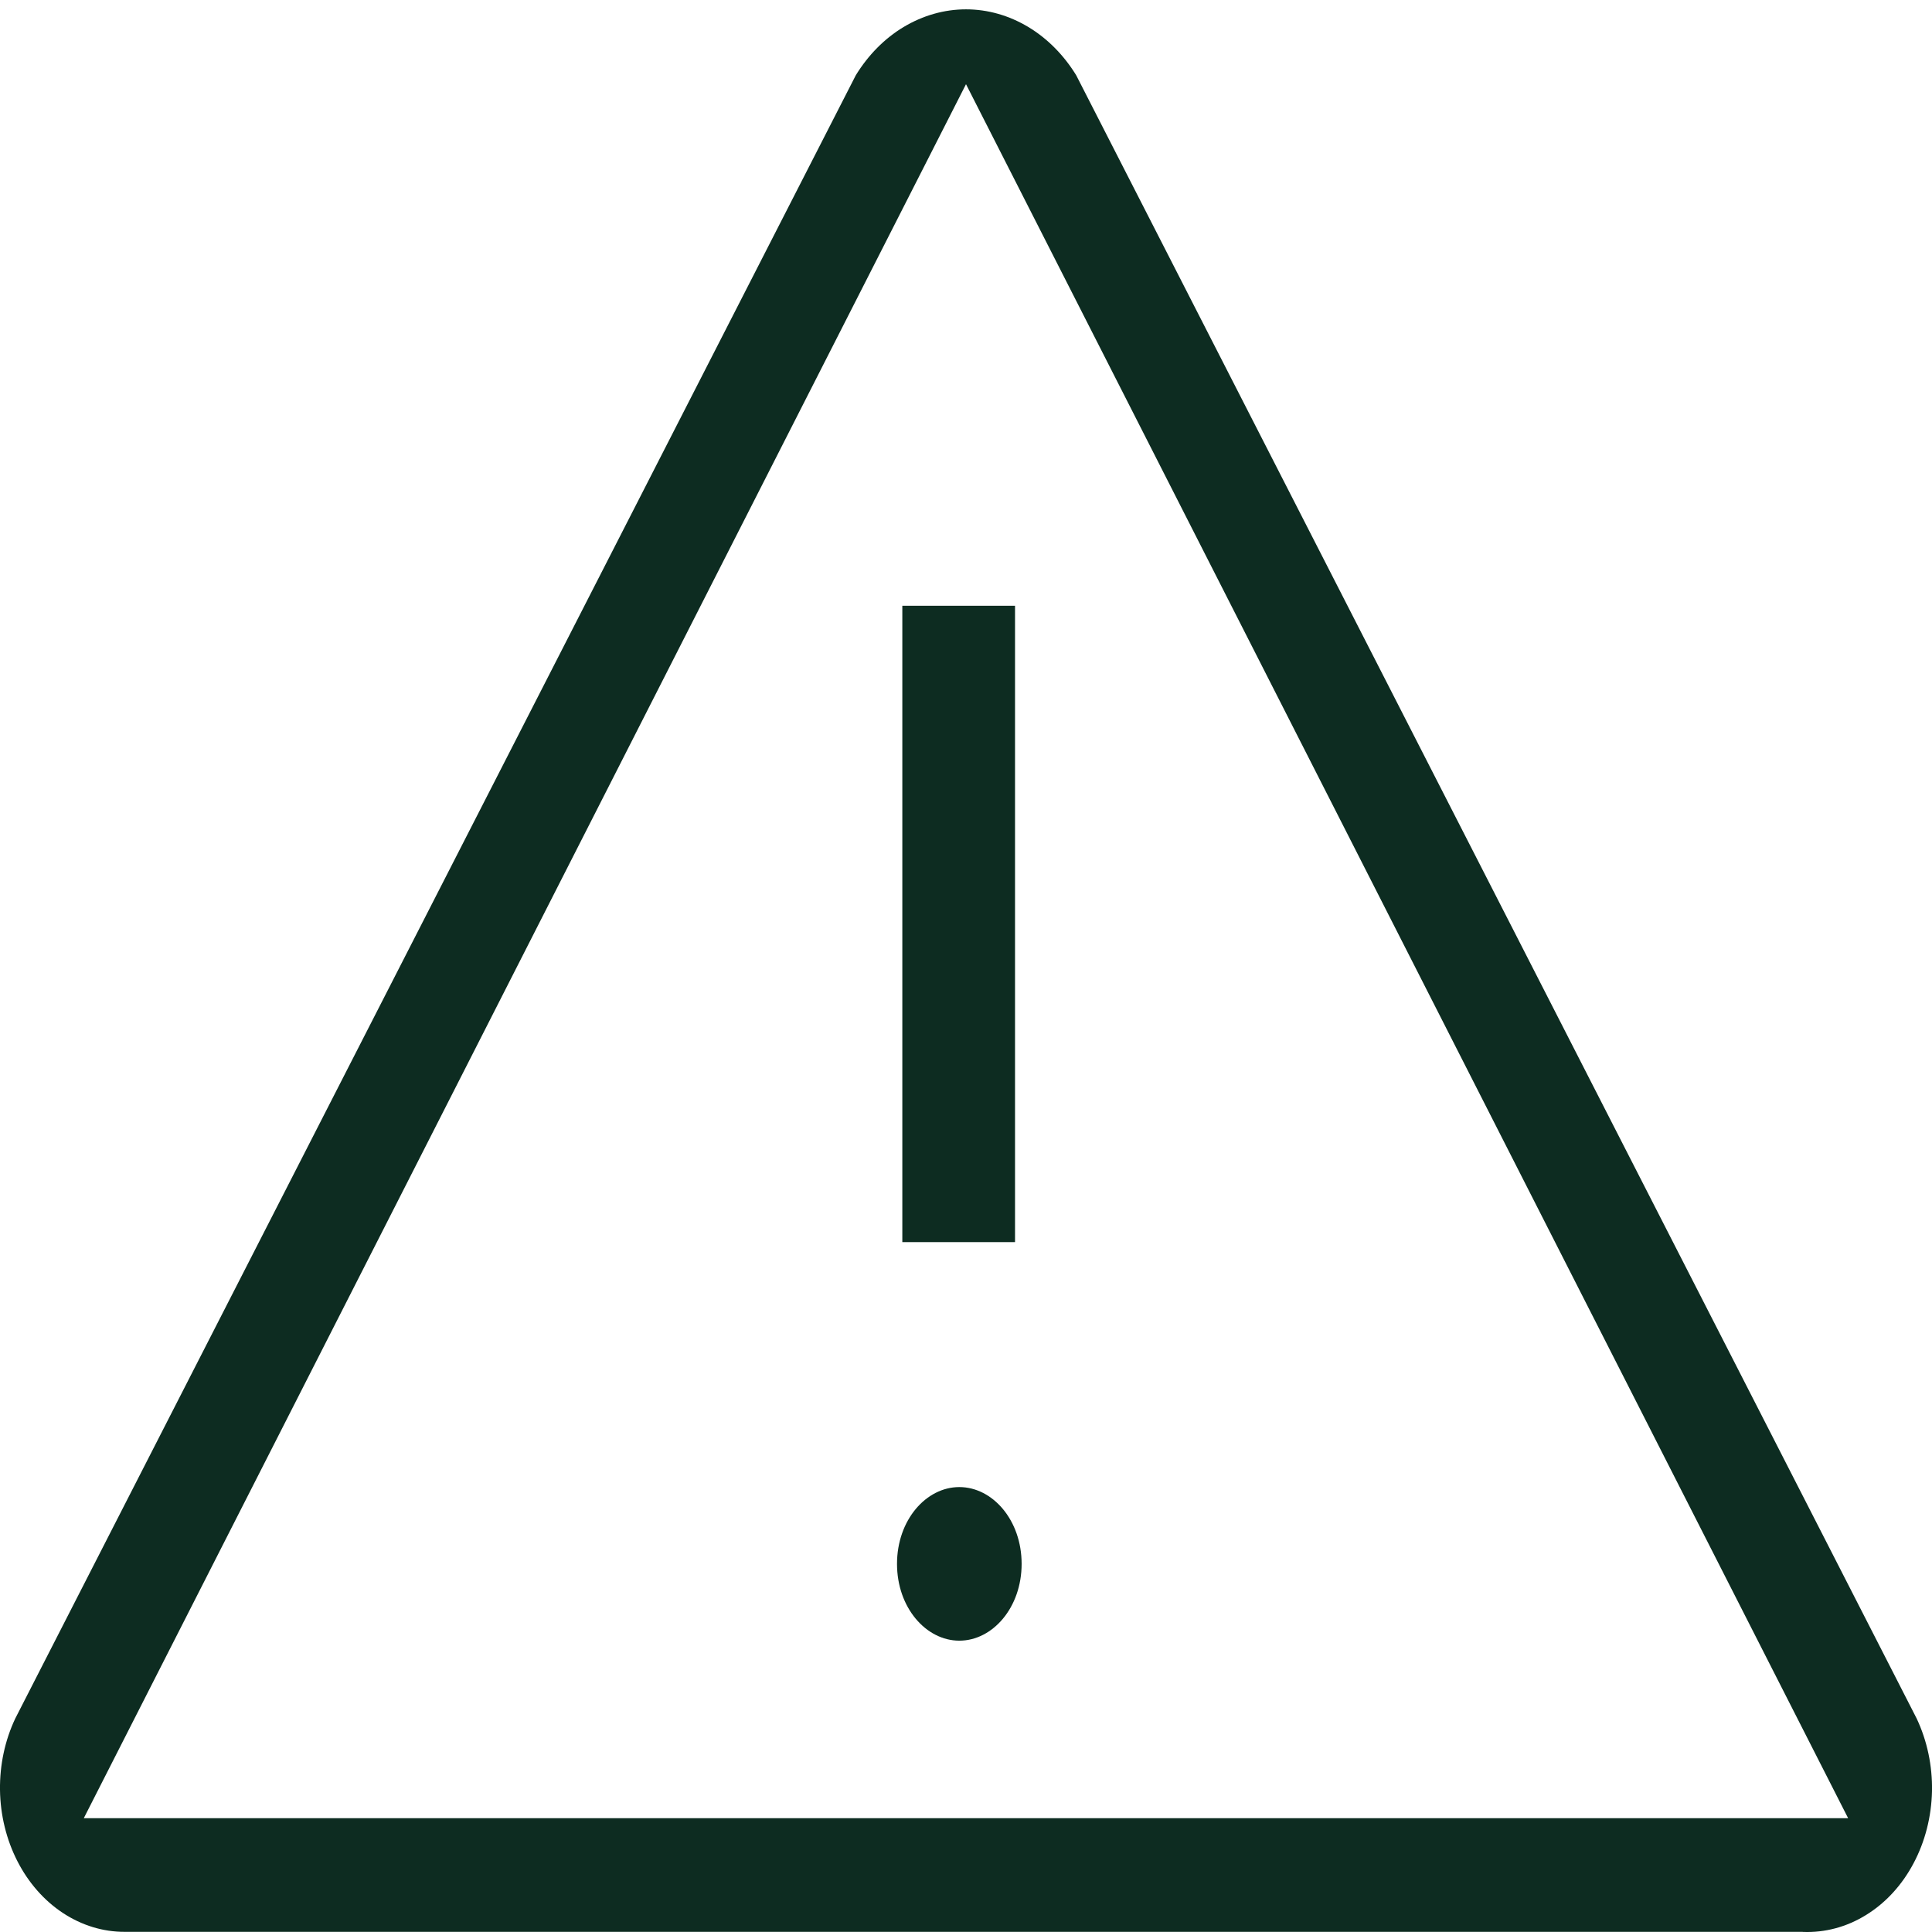
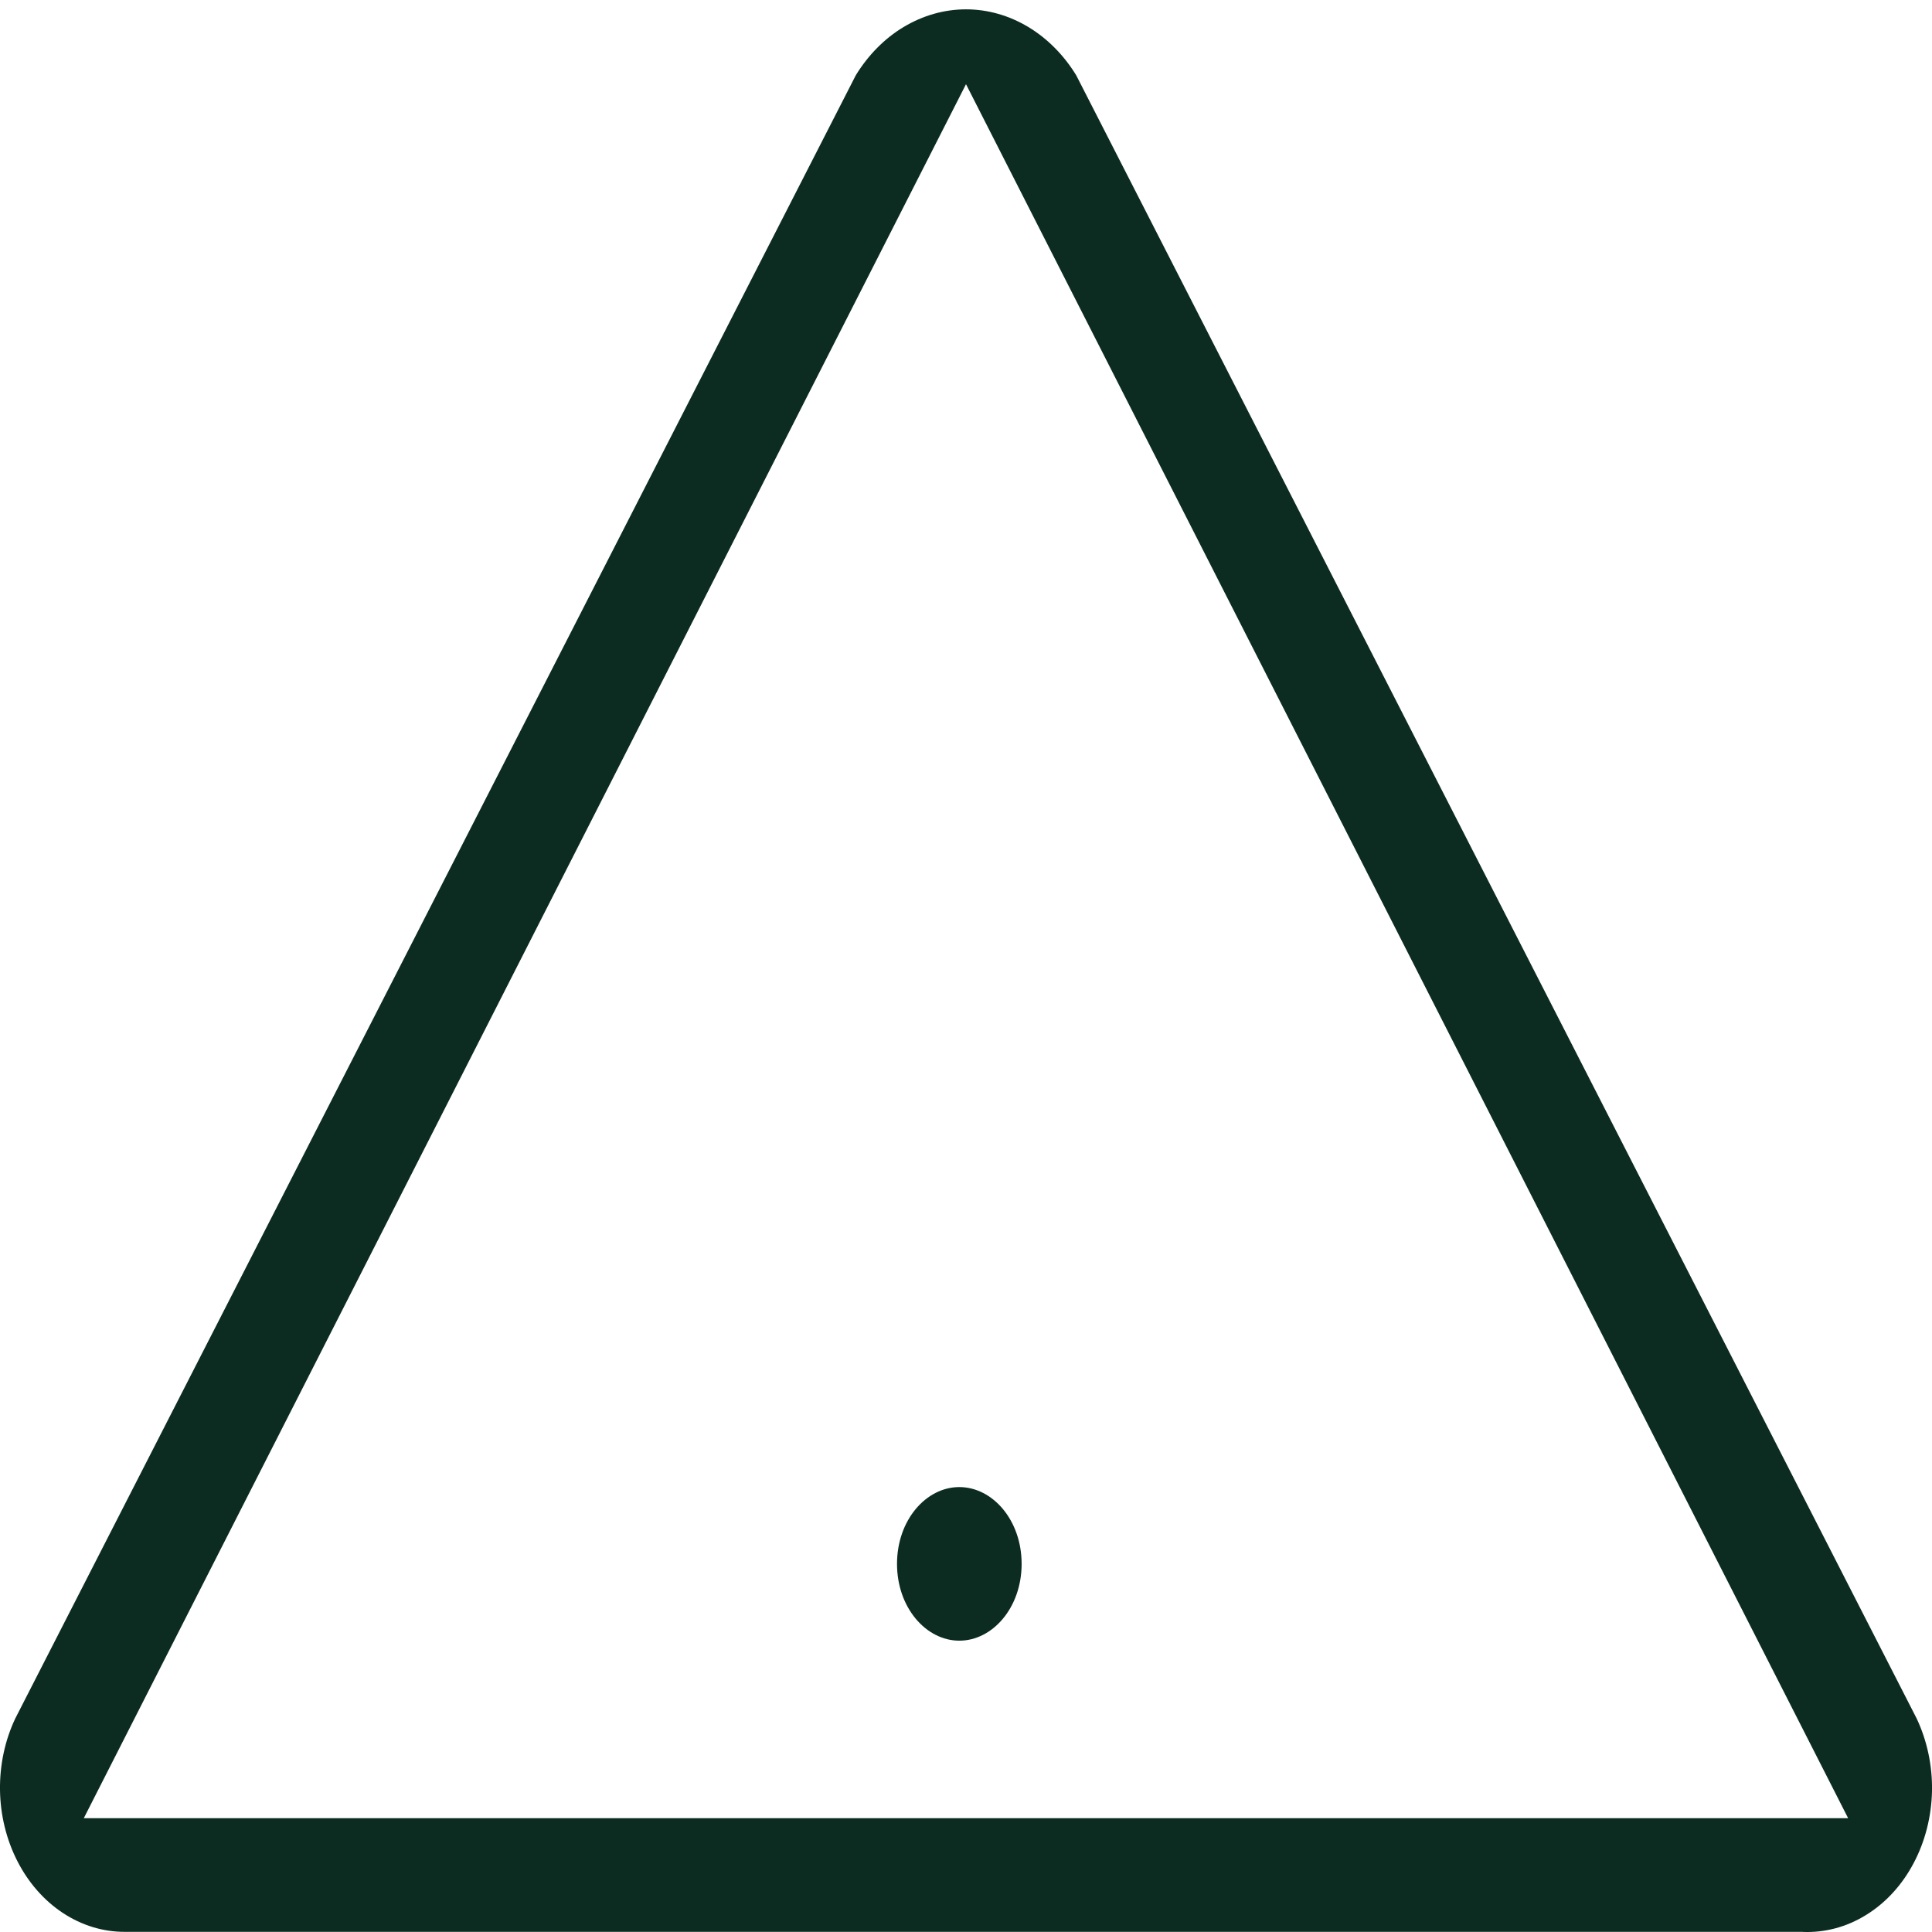
<svg xmlns="http://www.w3.org/2000/svg" width="24" height="24" viewBox="0 0 24 24" fill="none">
  <g id="icon-attention">
    <g id="Subtract">
-       <path d="M12.609 15.43H11.209V7.525H12.609V15.43Z" fill="#0D2C21" />
      <path d="M12.691 19.427C12.691 19.971 12.33 20.381 11.917 20.381C11.504 20.381 11.143 19.971 11.143 19.427C11.143 18.883 11.504 18.473 11.917 18.473C12.33 18.473 12.691 18.883 12.691 19.427Z" fill="#0D2C21" />
      <path fill-rule="evenodd" clip-rule="evenodd" d="M0 22.235C-0.004 21.925 0.061 21.619 0.19 21.347L10.631 0.935C10.785 0.684 10.988 0.478 11.224 0.336C11.464 0.192 11.73 0.116 12 0.116C12.27 0.116 12.536 0.192 12.775 0.336C13.011 0.478 13.215 0.684 13.369 0.935L23.809 21.347C23.94 21.624 24.006 21.936 24 22.251C23.993 22.568 23.914 22.878 23.77 23.148C23.627 23.418 23.424 23.639 23.182 23.788C22.941 23.938 22.669 24.01 22.396 23.999L22.39 23.998H1.549C1.28 23.999 1.016 23.918 0.782 23.764C0.548 23.61 0.353 23.388 0.216 23.12C0.079 22.852 0.004 22.547 0 22.235ZM22.958 22.586L12 1.046L1.041 22.586H22.958Z" fill="#0D2C21" />
    </g>
  </g>
</svg>